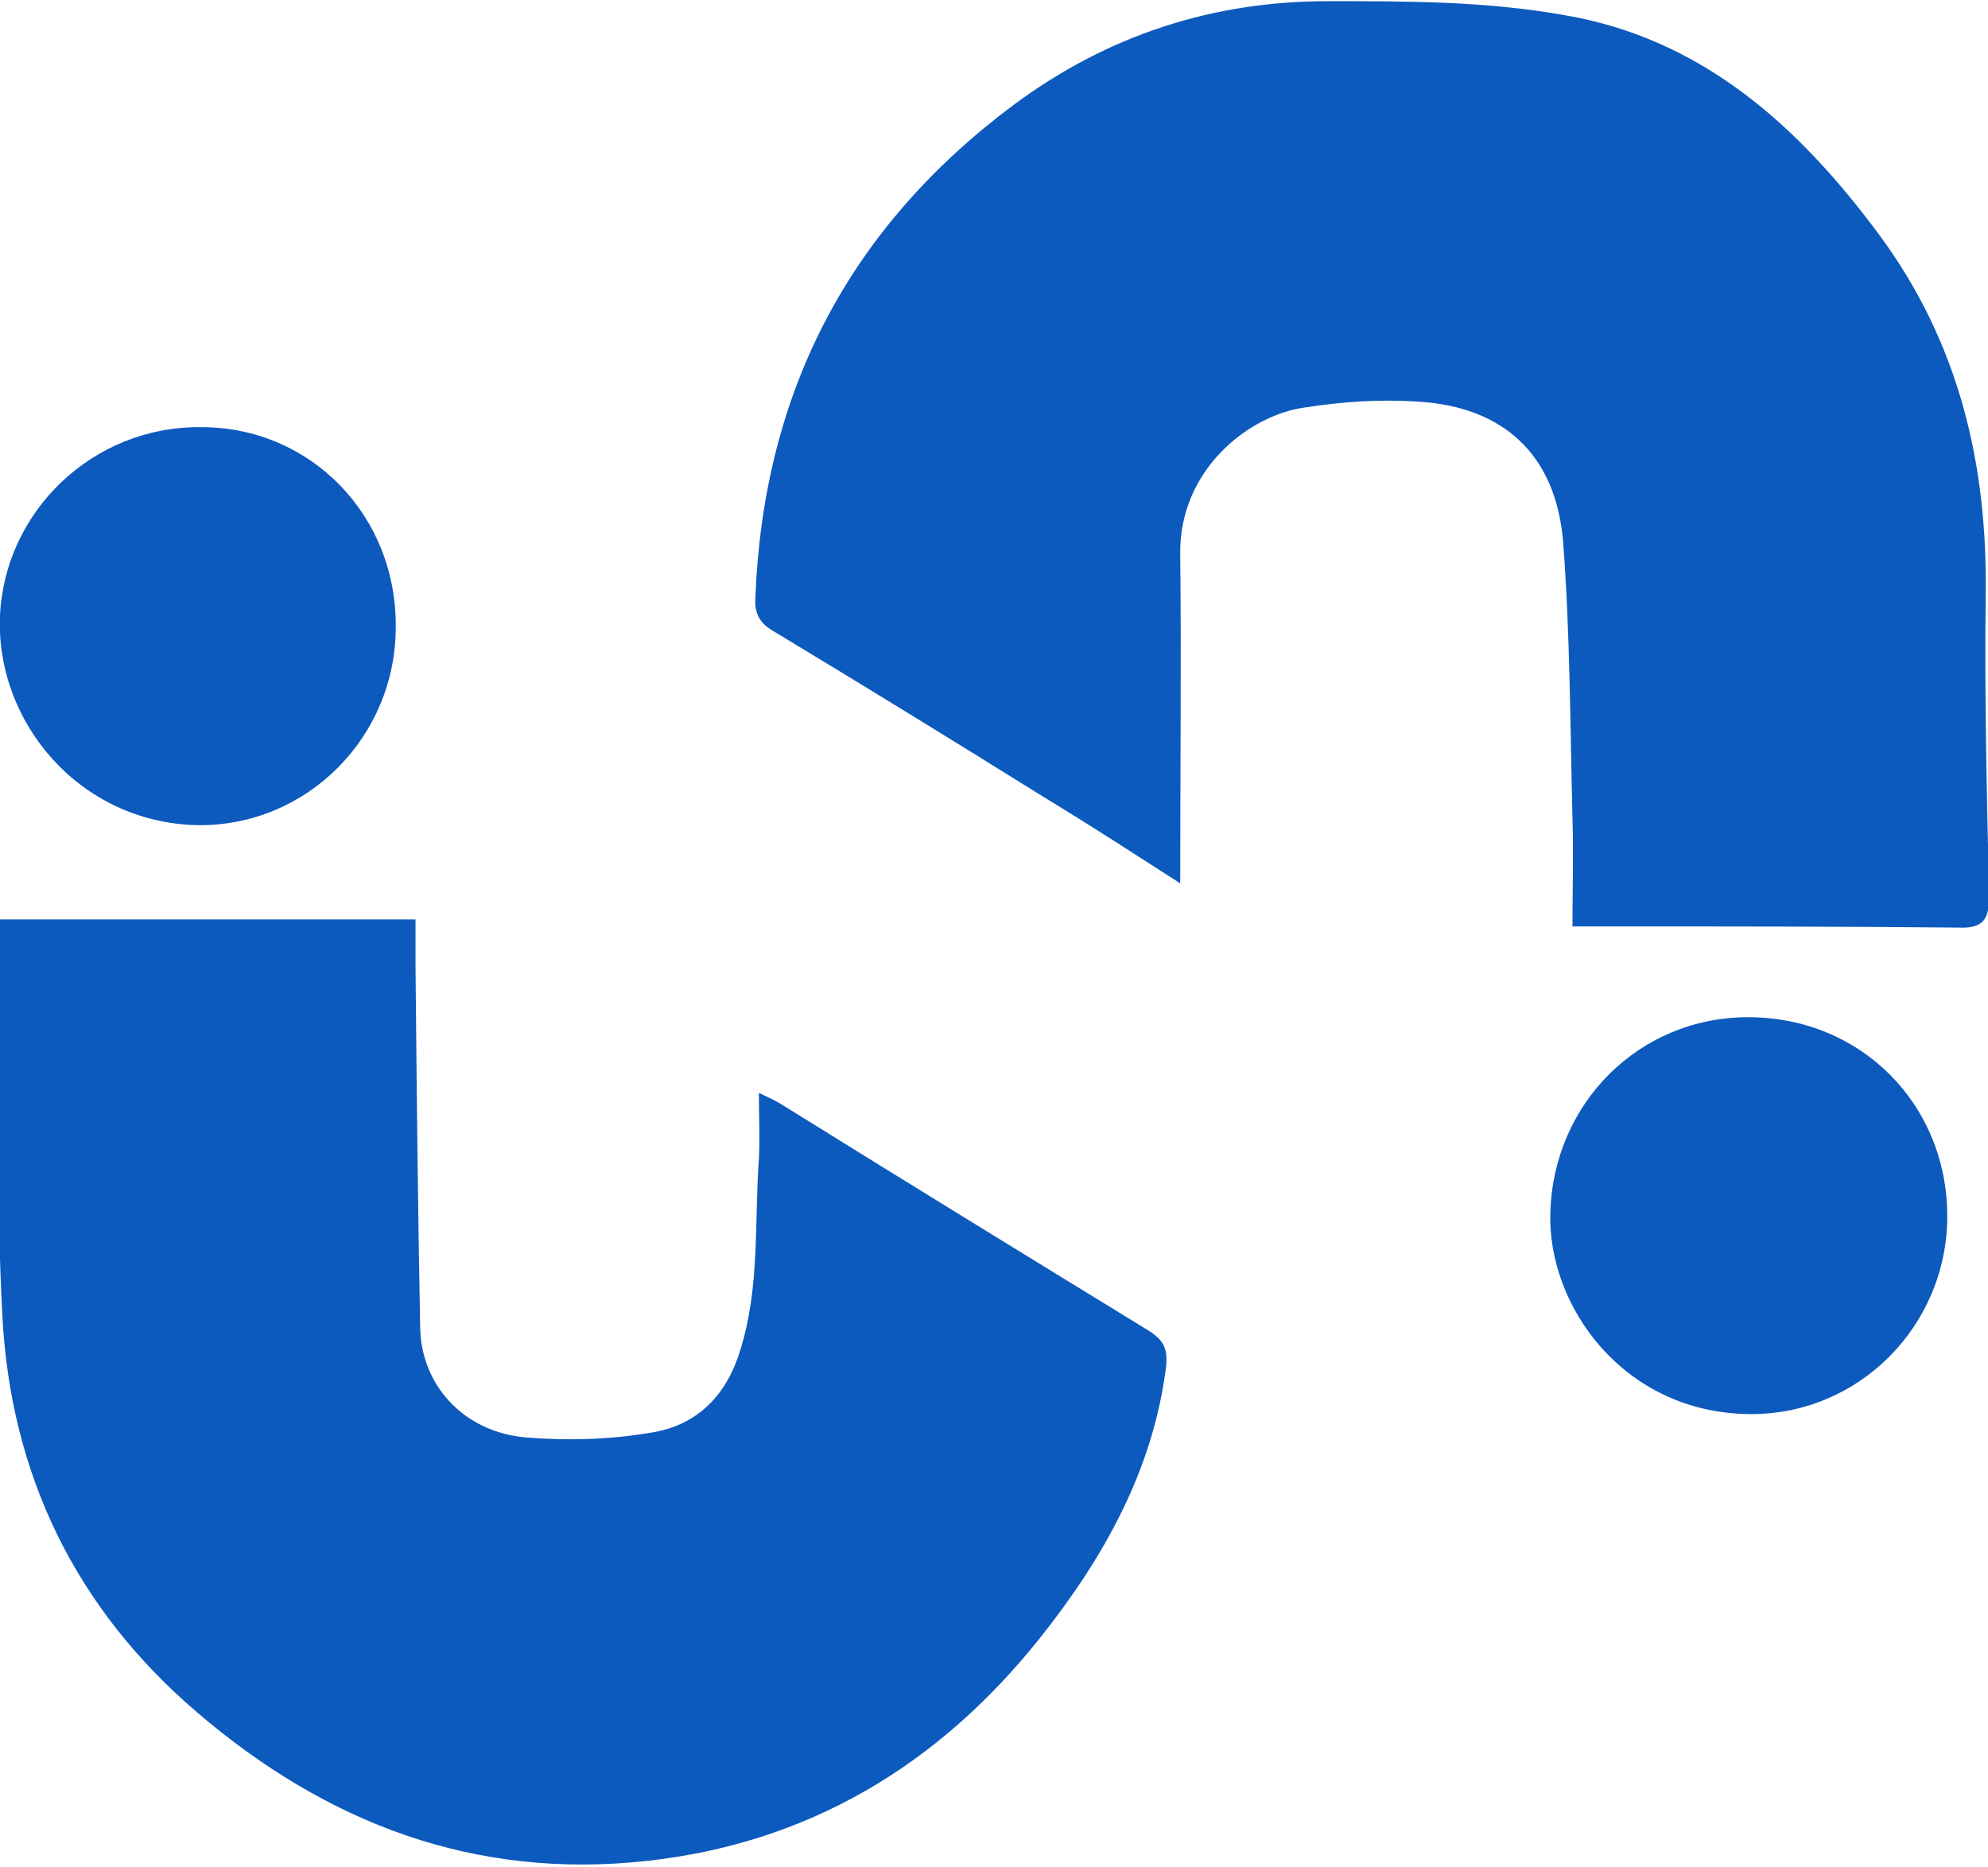
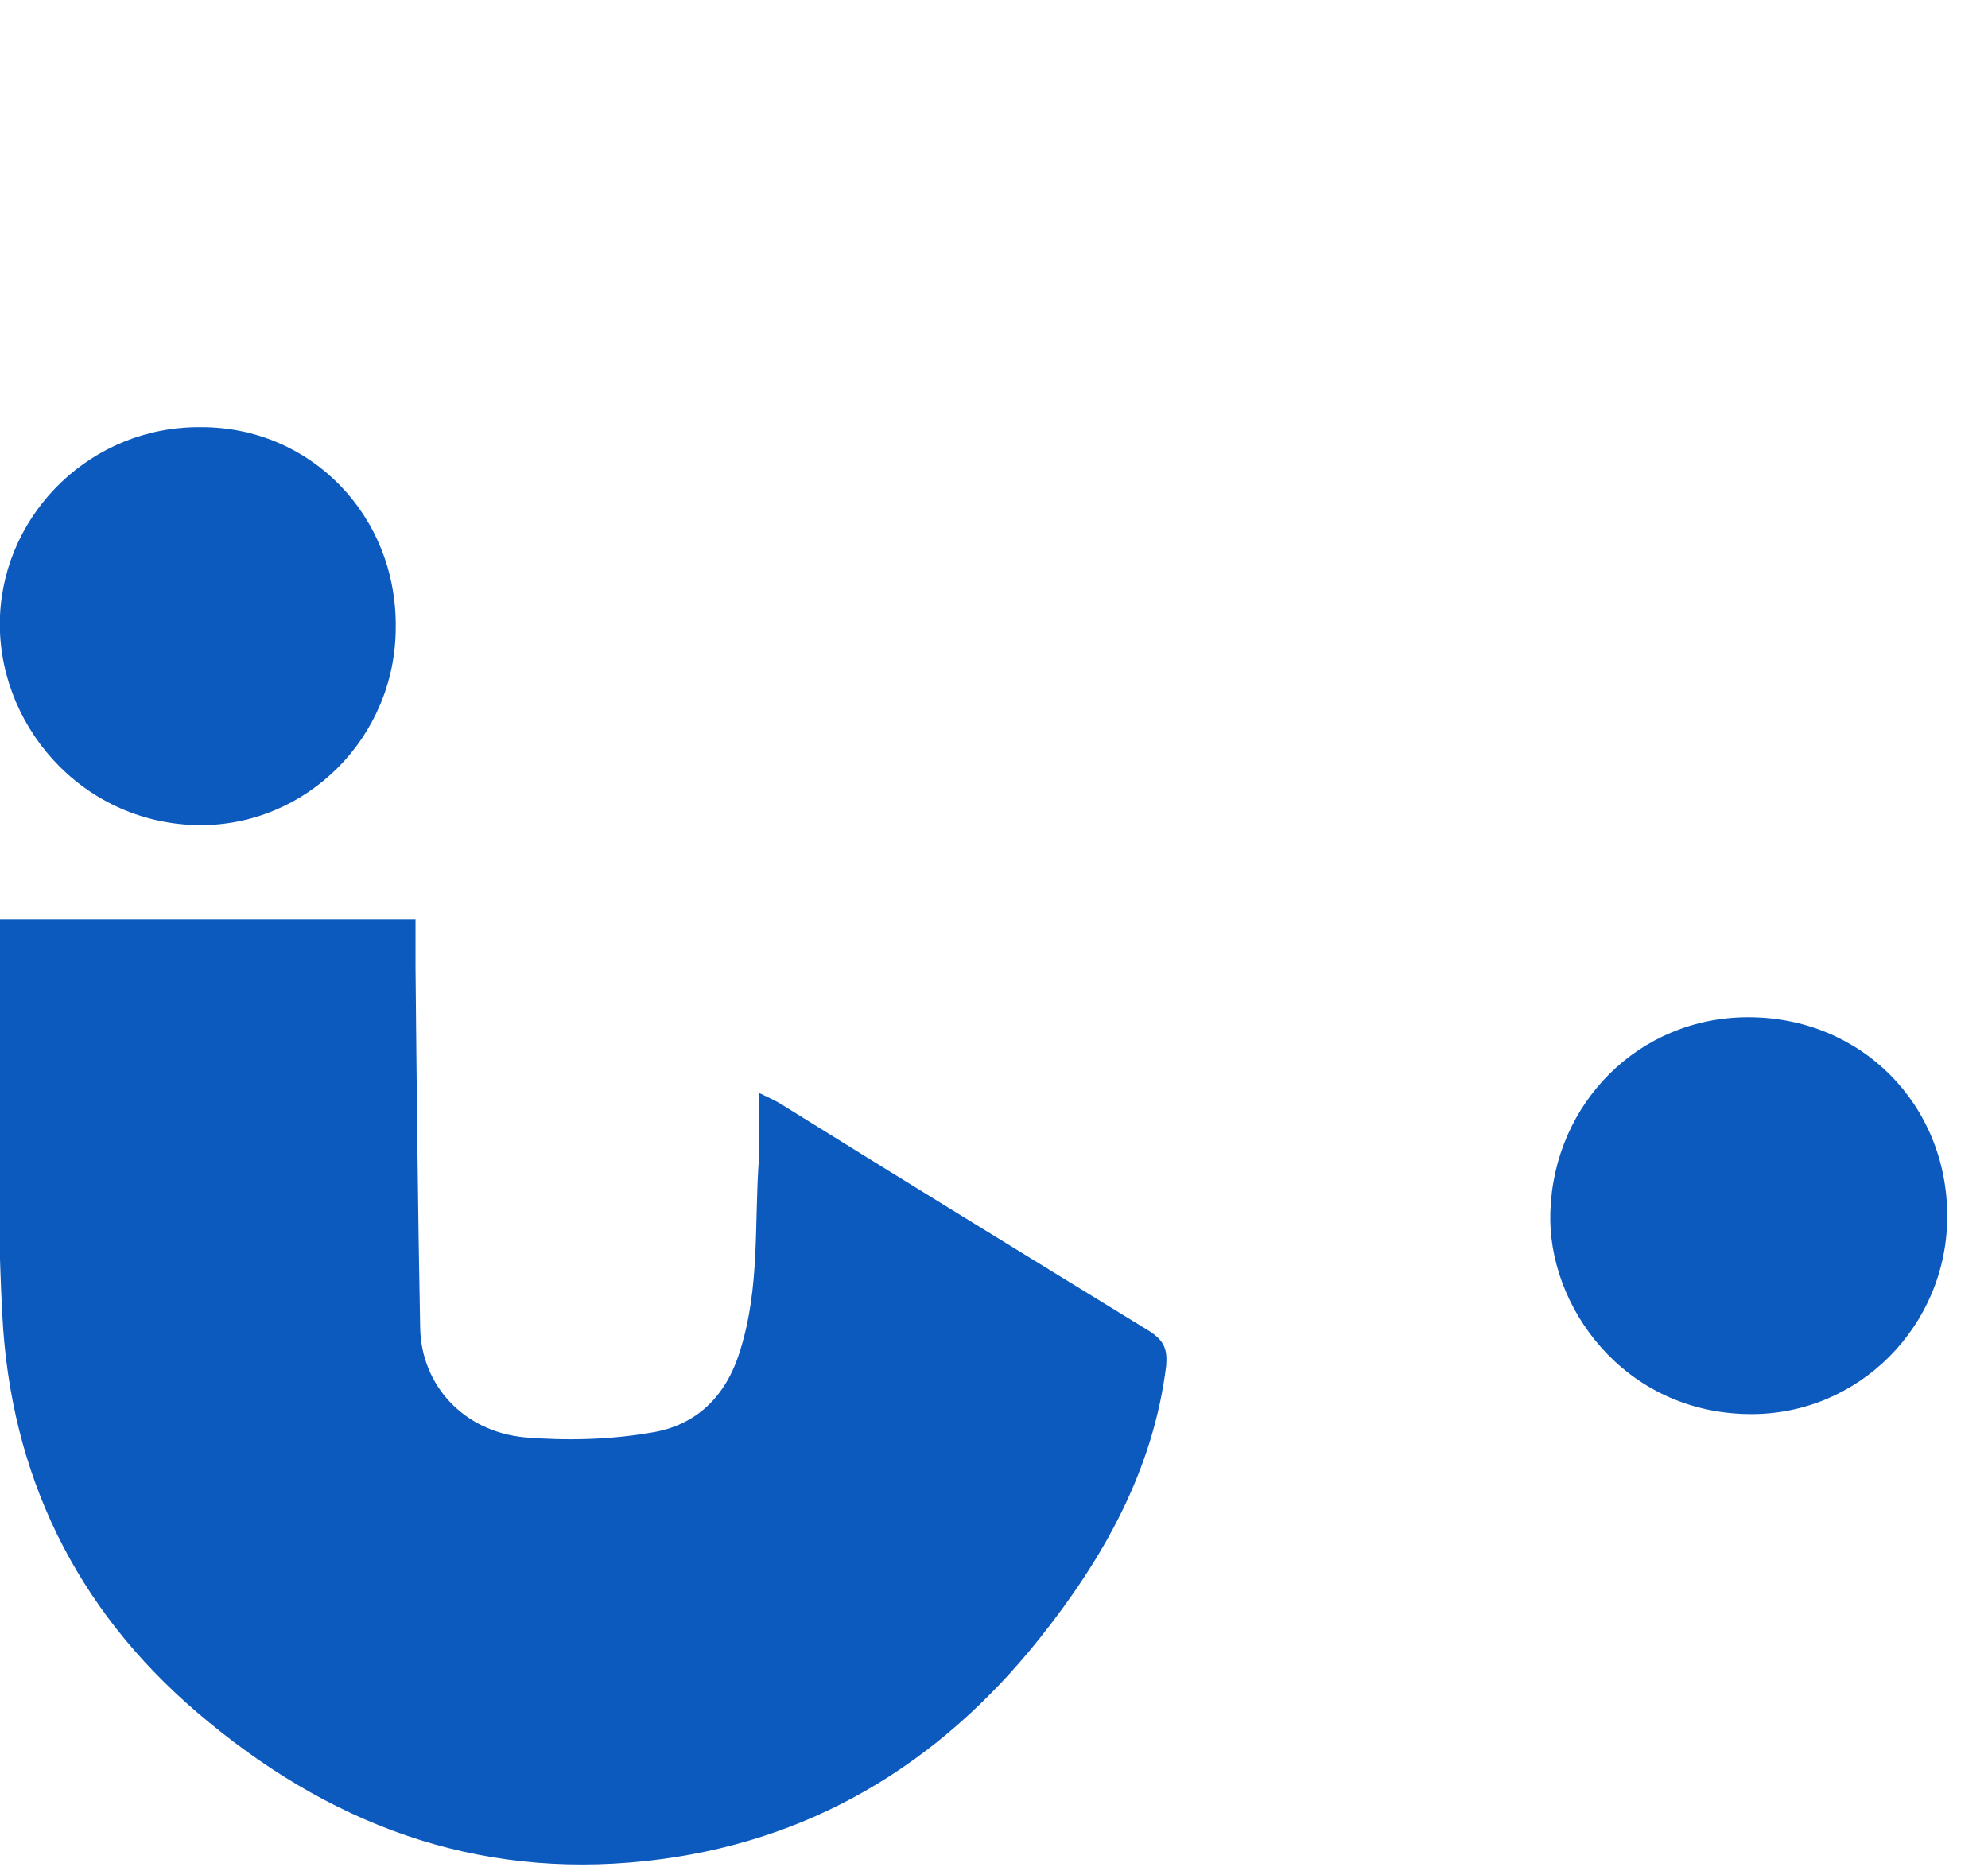
<svg xmlns="http://www.w3.org/2000/svg" version="1.1" id="Capa_1" x="0px" y="0px" viewBox="0 0 170.8 160.4" style="enable-background:new 0 0 170.8 160.4;" xml:space="preserve">
  <style type="text/css">
	.st0{fill:#0D5ABE;}
</style>
  <g>
    <g>
-       <path class="st0" d="M101.4,75.9c-4.2-2.7-7.9-5.1-11.7-7.4c-7.7-4.8-15.5-9.6-23.3-14.3c-1.2-0.7-1.6-1.6-1.5-2.9    c0.7-17.6,8-31.7,22.2-42.3c8.1-6,17.1-8.9,27-8.9c6.8,0,13.6,0,20.3,1.2c11.8,2,20.1,9.5,27,18.8c6.9,9.3,9.4,19.8,9.2,31.3    c-0.1,8.5,0.1,17.1,0.3,25.6c0,2-0.5,2.8-2.7,2.7c-10.2-0.1-20.4-0.1-30.6-0.1c-0.8,0-1.6,0-2.5,0c0-3.2,0.1-6.3,0-9.3    c-0.2-7.9-0.2-15.8-0.8-23.7c-0.6-7.5-5.1-11.7-12.6-12.1c-3.1-0.2-6.3,0-9.5,0.5c-4.8,0.6-10.9,5.3-10.8,12.6    C101.5,56.7,101.4,66,101.4,75.9z" />
      <path class="st0" d="M0,79c11.7,0,23.6,0,35.7,0c0,1.4,0,2.8,0,4.1c0.1,10.3,0.2,20.7,0.4,31c0.1,4.9,3.7,8.9,9,9.4    c3.6,0.3,7.3,0.2,10.8-0.4c3.9-0.6,6.5-3.1,7.7-7.1c1.7-5.4,1.2-10.9,1.6-16.4c0.1-1.8,0-3.6,0-5.7c0.8,0.4,1.3,0.6,1.8,0.9    c10.6,6.6,21.2,13.1,31.8,19.6c1.2,0.8,1.5,1.5,1.4,2.9c-1.1,9-5.4,16.6-10.9,23.5c-8.7,10.9-19.9,17.6-33.8,19.1    c-14.7,1.6-27.4-3.2-38.6-12.8C6.5,138.2,0.9,126.7,0.2,113C-0.4,101.8,0,90.5,0,79z" />
      <path class="st0" d="M167.3,104.5c0,9.4-7.6,17.1-17,17c-10.8-0.1-17.4-9.3-17.1-17.4c0.3-9.3,7.6-16.7,17-16.7    C159.9,87.4,167.3,94.9,167.3,104.5z" />
      <path class="st0" d="M34,53.9c0,9.4-7.6,17.1-17,17C6.8,70.7-0.4,62,0,52.9C0.4,44,7.9,36.6,17.3,36.7    C26.7,36.7,34.1,44.3,34,53.9z" />
    </g>
  </g>
</svg>